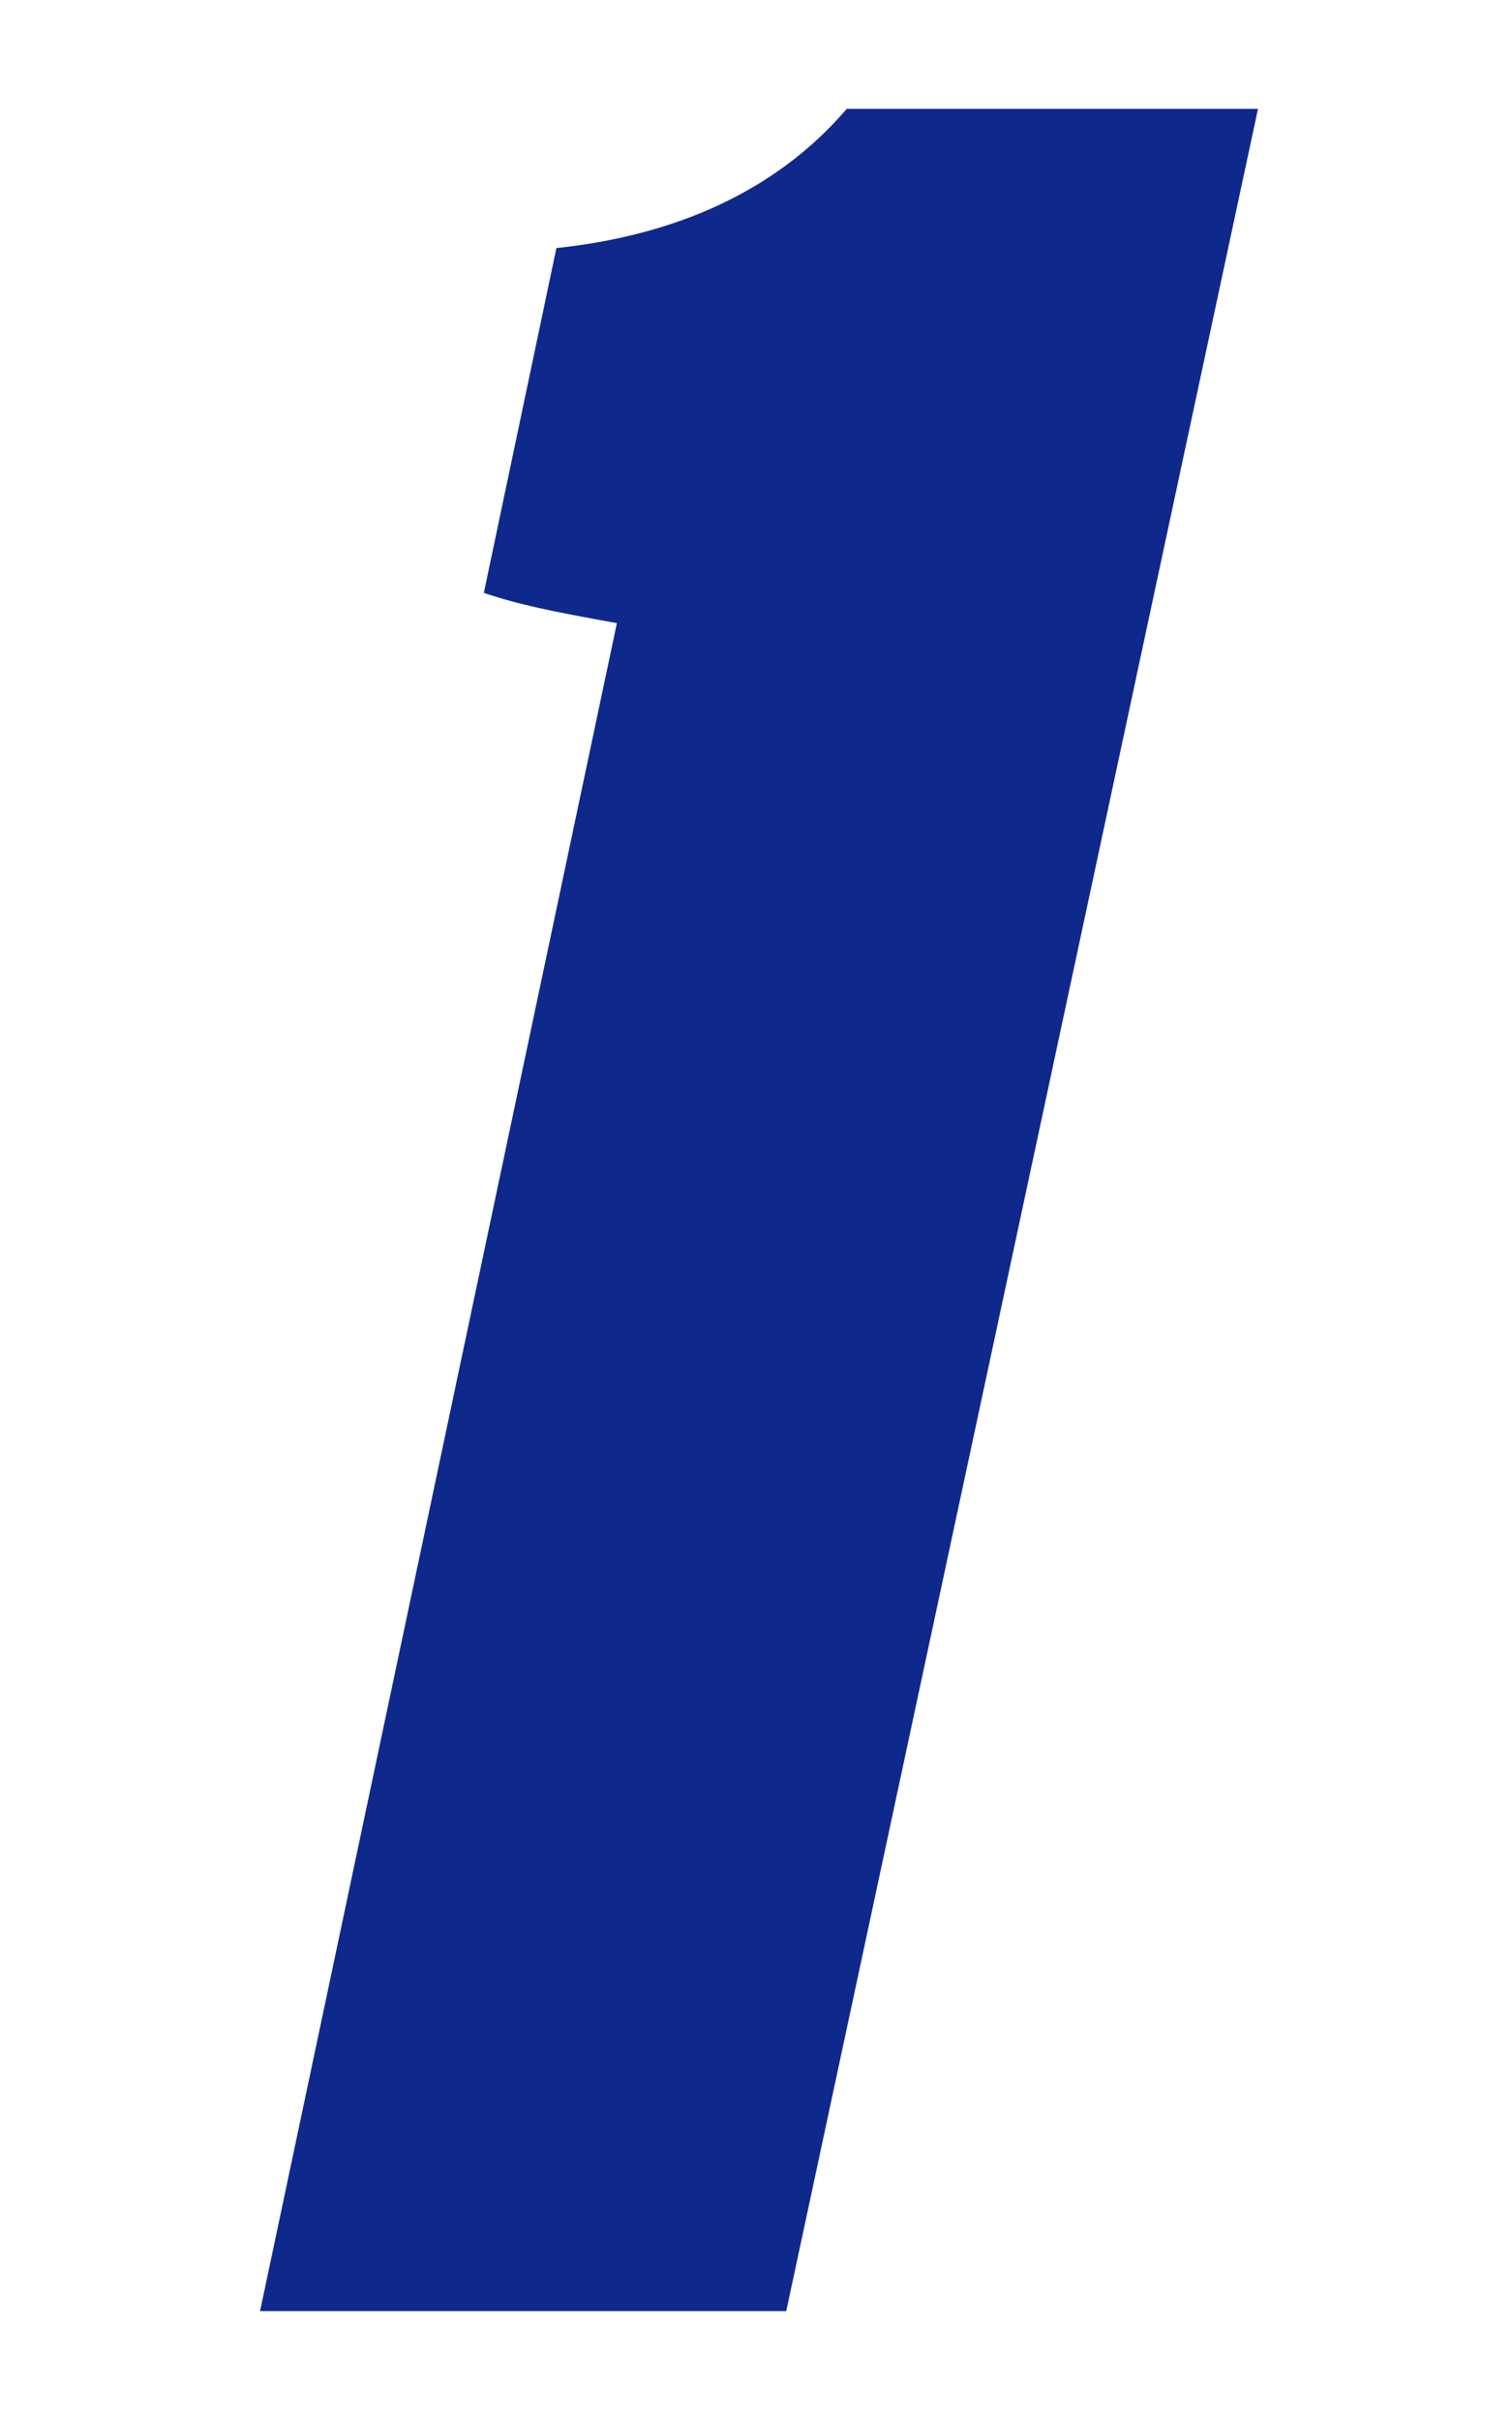
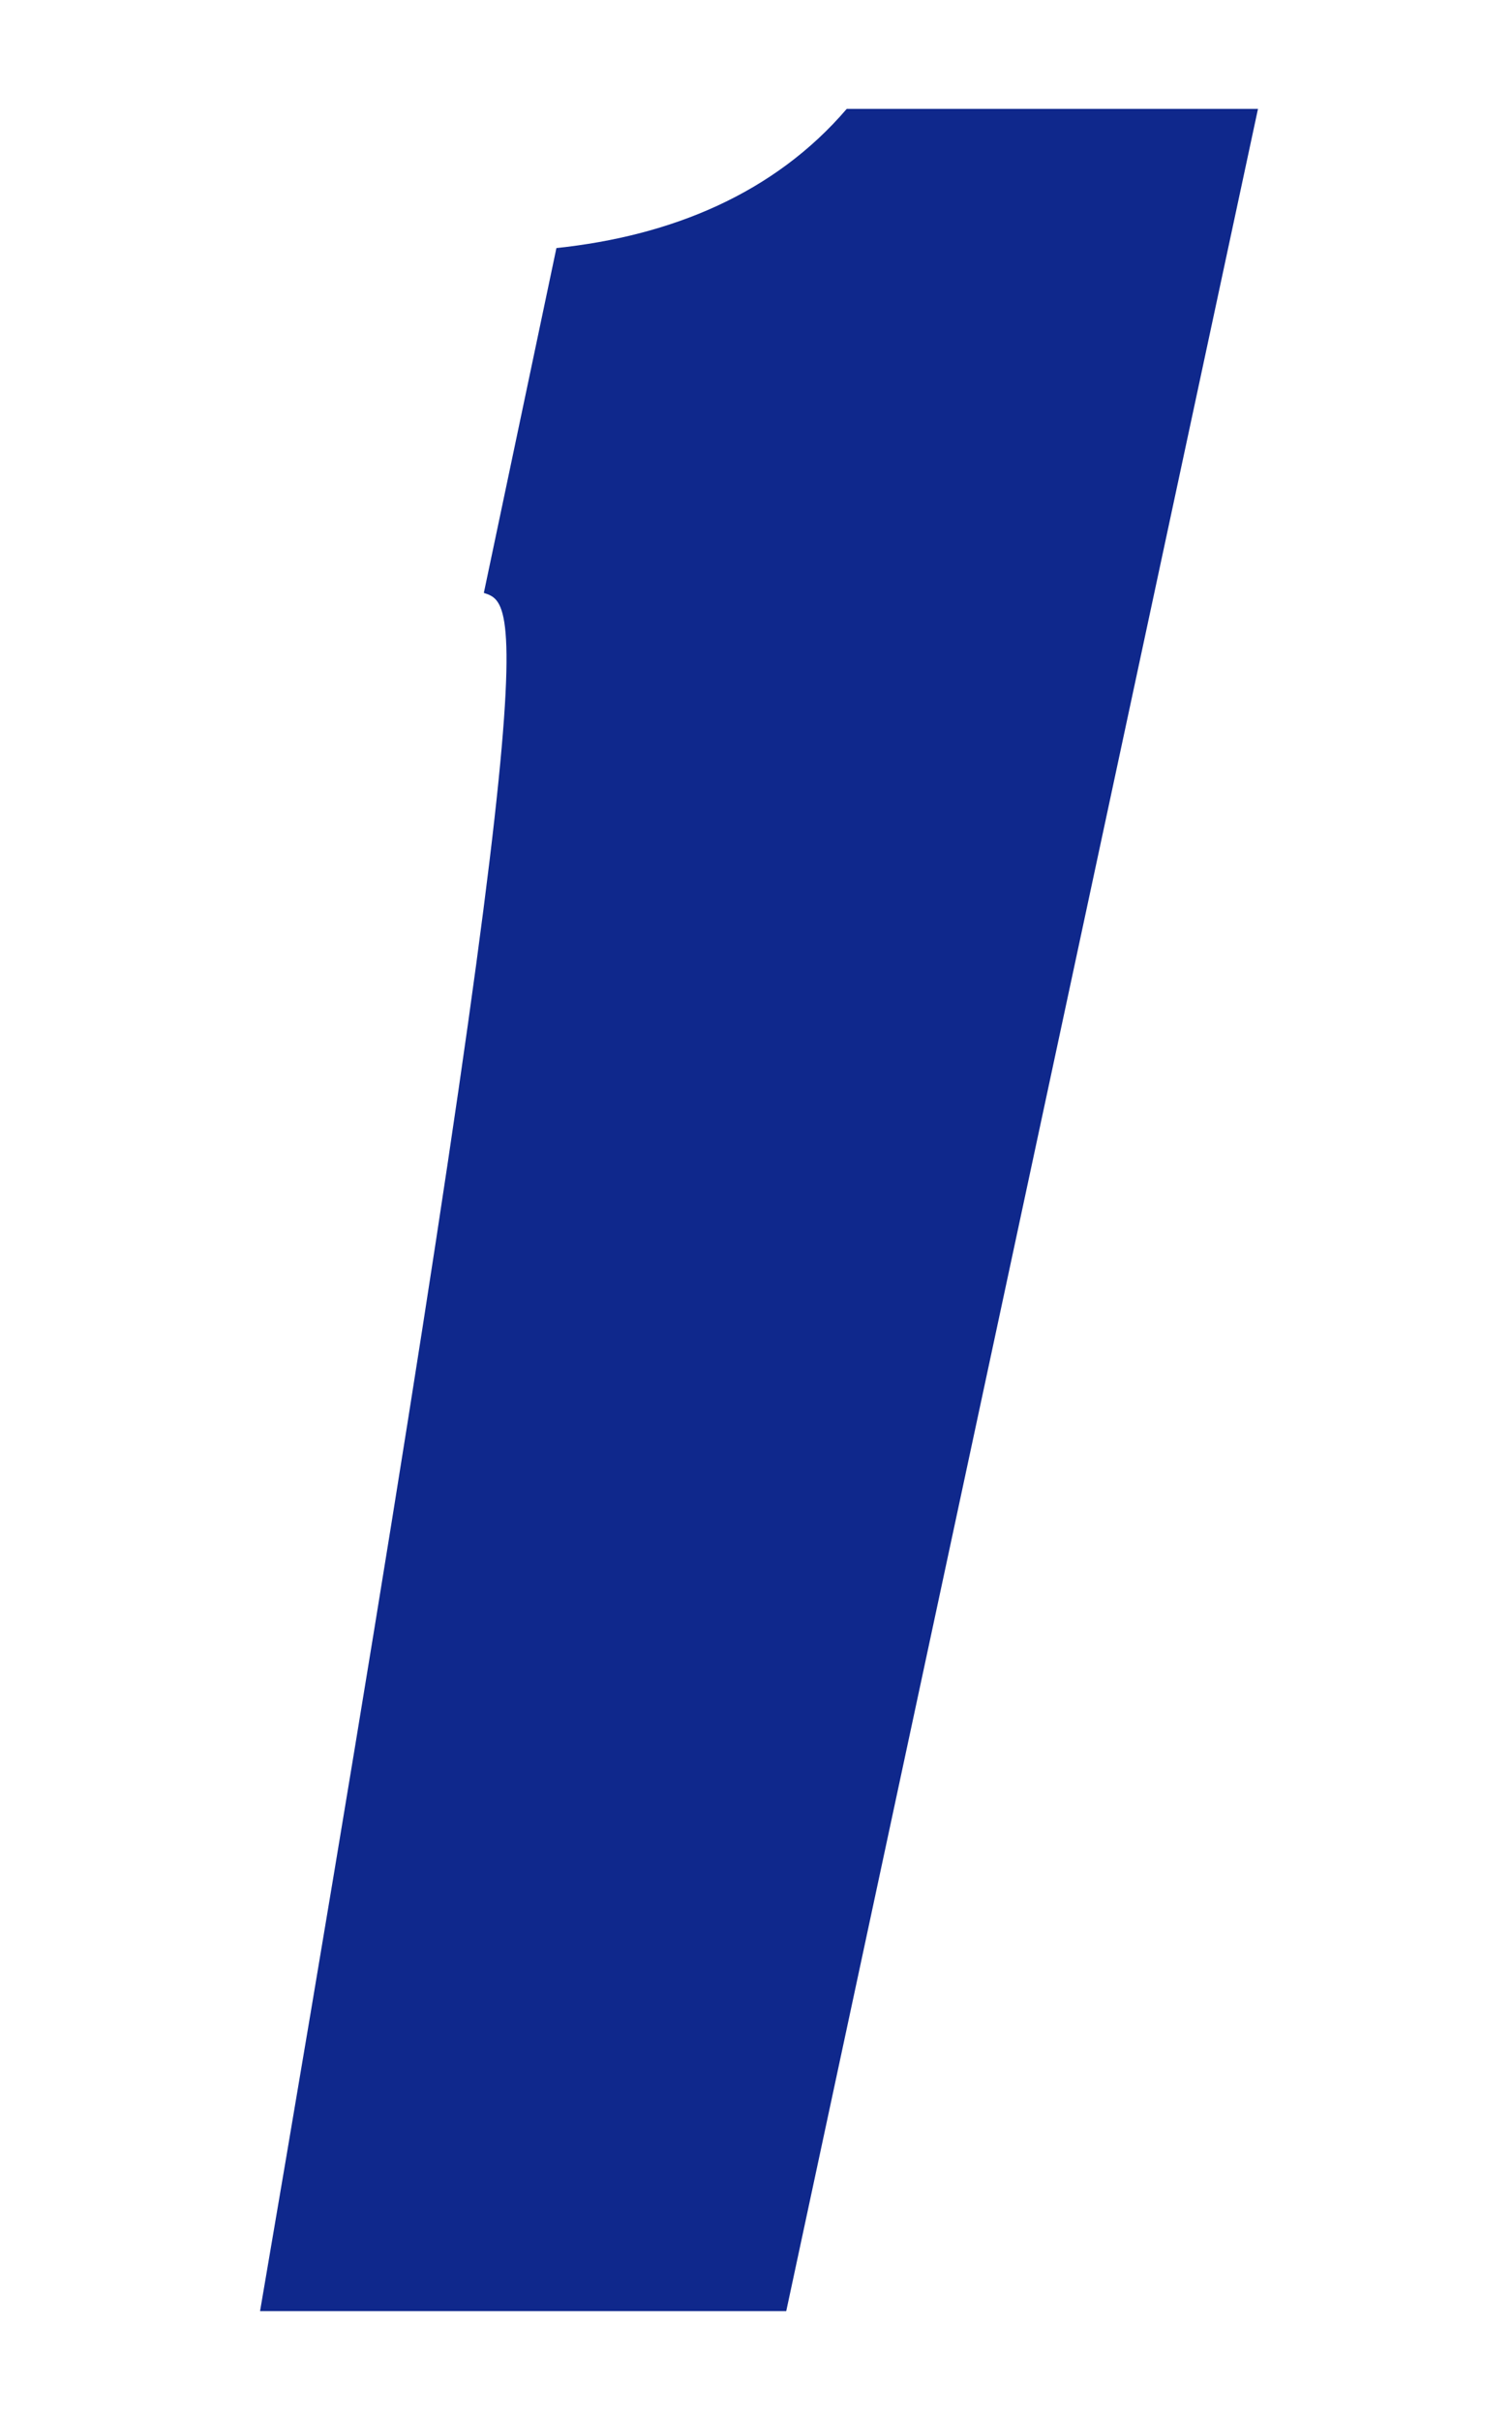
<svg xmlns="http://www.w3.org/2000/svg" version="1.1" id="レイヤー_1" x="0px" y="0px" width="25px" height="40px" viewBox="0 0 25 40" style="enable-background:new 0 0 25 40;" xml:space="preserve">
  <style type="text/css">
	.st0{fill:#0F288C;}
</style>
  <g>
-     <path class="st0" d="M4.3,38.2l5.9-27.9C9.1,10.1,8.6,10,8,9.8l1.2-5.7c1.9-0.2,3.6-0.9,4.8-2.3h6.8L13,38.2H4.3z" />
+     <path class="st0" d="M4.3,38.2C9.1,10.1,8.6,10,8,9.8l1.2-5.7c1.9-0.2,3.6-0.9,4.8-2.3h6.8L13,38.2H4.3z" />
  </g>
</svg>